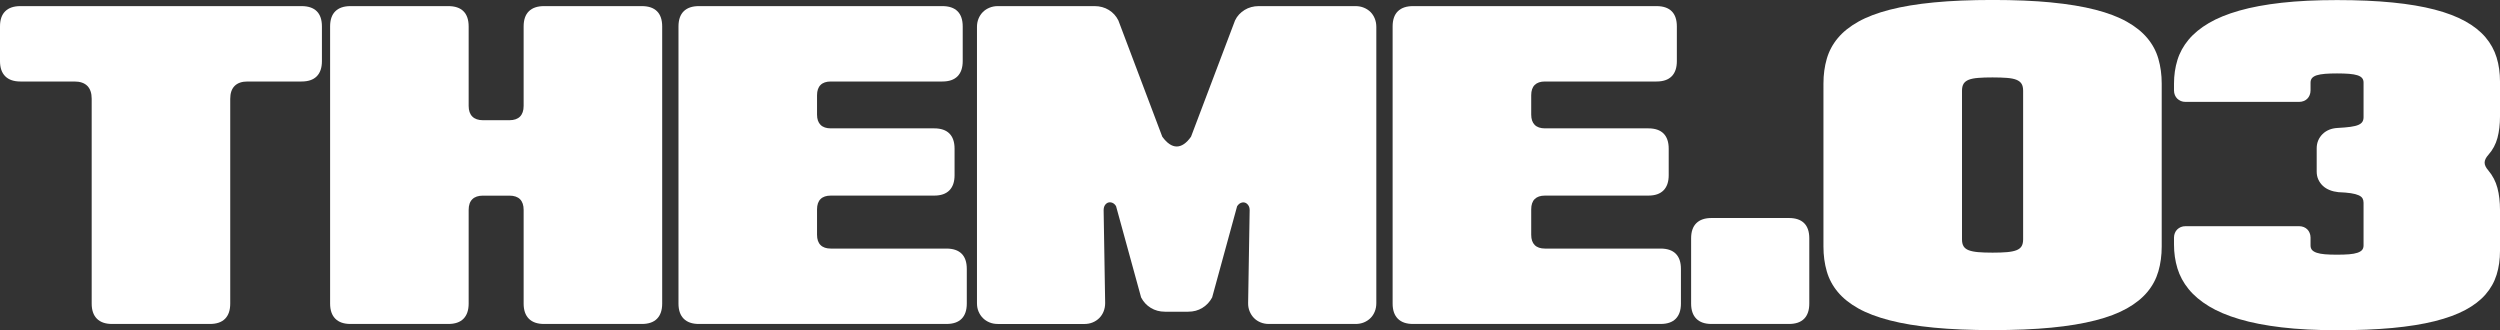
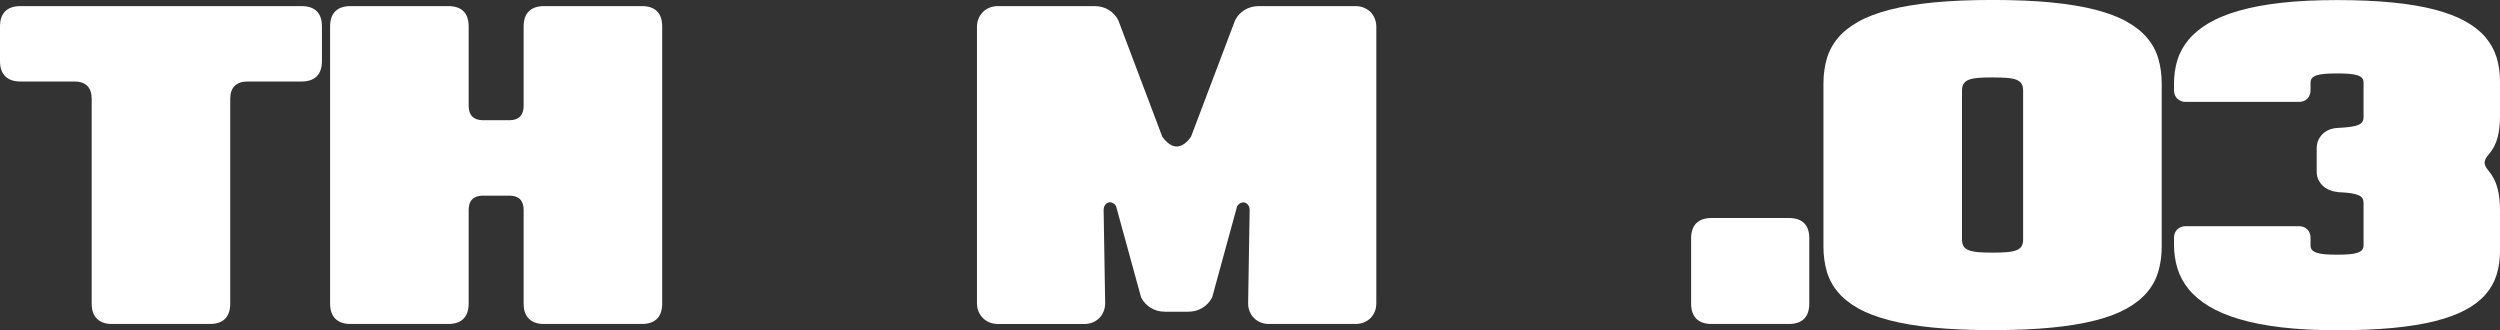
<svg xmlns="http://www.w3.org/2000/svg" id="_レイヤー_2" viewBox="0 0 736.2 97.2">
  <rect x="0" y="0" width="736.2" height="97.2" fill="#333333" stroke="none" />
  <defs>
    <style>.cls-1{fill:#fff;}</style>
  </defs>
  <g id="_レイヤー_1-2">
    <path class="cls-1" d="M88.8,1.8c1.98,0,3.48.51,4.49,1.52,1.01,1.01,1.51,2.5,1.51,4.48v10.2c0,1.94-.5,3.43-1.51,4.46-1.01,1.03-2.51,1.54-4.49,1.54h-15.9c-1.66,0-2.92.43-3.79,1.29s-1.31,2.13-1.31,3.81v60.3c0,1.94-.5,3.43-1.51,4.46-1.01,1.03-2.51,1.54-4.49,1.54h-28.8c-1.94,0-3.43-.51-4.46-1.54-1.03-1.03-1.54-2.52-1.54-4.46V29.1c0-1.68-.43-2.95-1.29-3.81-.86-.86-2.13-1.29-3.81-1.29H6c-1.94,0-3.43-.51-4.46-1.54-1.03-1.03-1.54-2.52-1.54-4.46V7.8c0-1.98.51-3.47,1.54-4.48,1.03-1.01,2.51-1.52,4.46-1.52h82.8Z" />
    <path class="cls-1" d="M154.2,7.8c0-1.98.51-3.47,1.54-4.48,1.03-1.01,2.52-1.52,4.46-1.52h28.8c1.98,0,3.47.51,4.48,1.52,1.01,1.01,1.52,2.5,1.52,4.48v81.6c0,1.94-.51,3.43-1.52,4.46-1.01,1.03-2.5,1.54-4.48,1.54h-28.8c-1.94,0-3.43-.51-4.46-1.54-1.03-1.03-1.54-2.52-1.54-4.46v-27.6c0-1.38-.36-2.42-1.06-3.13-.71-.71-1.76-1.06-3.13-1.06h-7.8c-1.36,0-2.4.35-3.12,1.06s-1.08,1.75-1.08,3.13v27.6c0,1.94-.51,3.43-1.52,4.46-1.01,1.03-2.5,1.54-4.48,1.54h-28.8c-1.94,0-3.43-.51-4.46-1.54-1.03-1.03-1.54-2.52-1.54-4.46V7.8c0-1.98.51-3.47,1.54-4.48,1.03-1.01,2.52-1.52,4.46-1.52h28.8c1.98,0,3.47.51,4.48,1.52,1.01,1.01,1.52,2.5,1.52,4.48v23.4c0,1.36.36,2.4,1.08,3.12.72.72,1.76,1.08,3.12,1.08h7.8c1.38,0,2.42-.36,3.13-1.08.71-.72,1.06-1.76,1.06-3.12V7.8Z" />
-     <path class="cls-1" d="M205.8,95.4c-1.94,0-3.42-.51-4.46-1.54-1.03-1.03-1.54-2.52-1.54-4.46V7.8c0-1.98.52-3.47,1.54-4.48,1.03-1.01,2.52-1.52,4.46-1.52h71.7c1.98,0,3.47.51,4.48,1.52,1.01,1.01,1.52,2.5,1.52,4.48v10.2c0,1.94-.51,3.43-1.52,4.46-1.01,1.03-2.5,1.54-4.48,1.54h-32.85c-1.32,0-2.33.34-3.01,1.02-.69.68-1.04,1.69-1.04,3.03v5.7c0,1.32.34,2.32,1.04,3.02.69.69,1.7,1.03,3.01,1.03h30.45c1.98,0,3.47.51,4.48,1.52,1.01,1.01,1.52,2.5,1.52,4.48v7.8c0,1.94-.51,3.42-1.52,4.45-1.01,1.03-2.5,1.55-4.48,1.55h-30.45c-1.32,0-2.33.34-3.01,1.02-.69.68-1.04,1.69-1.04,3.03v7.5c0,1.32.34,2.33,1.04,3.02.69.69,1.7,1.03,3.01,1.03h34.05c1.98,0,3.47.51,4.49,1.52,1.01,1.01,1.51,2.5,1.51,4.48v10.2c0,1.94-.5,3.43-1.51,4.46-1.01,1.03-2.5,1.54-4.49,1.54h-72.9Z" />
    <path class="cls-1" d="M293.82,95.4c-.88,0-1.69-.15-2.44-.46s-1.4-.74-1.94-1.28c-.54-.54-.96-1.18-1.28-1.93s-.46-1.56-.46-2.45V7.92c0-.88.15-1.69.46-2.44s.74-1.4,1.28-1.94,1.19-.96,1.94-1.27,1.56-.47,2.44-.47h28.53c.78,0,1.52.1,2.22.29.7.19,1.35.47,1.95.84.6.37,1.13.81,1.61,1.32.47.51.87,1.1,1.21,1.78l12.93,34.23c.7.96,1.4,1.68,2.12,2.16.71.48,1.42.72,2.13.72s1.42-.24,2.13-.72c.71-.48,1.4-1.2,2.08-2.16l12.96-34.23c.32-.68.72-1.27,1.2-1.78.48-.51,1.02-.95,1.62-1.32.6-.37,1.25-.65,1.95-.84.7-.19,1.43-.29,2.19-.29h28.53c.9,0,1.72.16,2.47.47s1.39.73,1.94,1.27c.54.54.96,1.19,1.26,1.94.3.75.45,1.56.45,2.44v81.36c0,.88-.15,1.7-.45,2.45-.3.75-.72,1.4-1.26,1.93-.54.54-1.19.97-1.94,1.28s-1.58.46-2.47.46h-25.5c-.88,0-1.7-.15-2.46-.46s-1.41-.74-1.95-1.29c-.54-.55-.96-1.2-1.28-1.97-.31-.76-.46-1.58-.44-2.46l.45-27.3c0-.6-.13-1.1-.41-1.48-.27-.39-.6-.65-.98-.77s-.78-.09-1.2.08-.79.5-1.11,1l-7.35,26.85c-.7,1.3-1.66,2.32-2.88,3.07-1.22.75-2.61,1.12-4.17,1.12h-6.84c-1.56,0-2.95-.38-4.17-1.12s-2.17-1.77-2.85-3.07l-7.38-26.88c-.3-.5-.67-.83-1.1-1-.43-.17-.83-.19-1.21-.07-.38.12-.7.38-.96.76-.26.39-.39.9-.39,1.52l.45,27.3c0,.88-.15,1.7-.45,2.46-.3.76-.73,1.42-1.28,1.97-.55.55-1.2.98-1.95,1.29s-1.58.46-2.48.46h-25.5Z" />
-     <path class="cls-1" d="M416.1,95.4c-1.94,0-3.43-.51-4.46-1.54-1.03-1.03-1.54-2.52-1.54-4.46V7.8c0-1.98.51-3.47,1.54-4.48,1.03-1.01,2.52-1.52,4.46-1.52h71.7c1.98,0,3.47.51,4.49,1.52,1.01,1.01,1.51,2.5,1.51,4.48v10.2c0,1.94-.5,3.43-1.51,4.46-1.01,1.03-2.51,1.54-4.49,1.54h-32.85c-1.32,0-2.32.34-3.01,1.02-.69.68-1.03,1.69-1.03,3.03v5.7c0,1.32.34,2.32,1.03,3.02.69.69,1.7,1.03,3.01,1.03h30.45c1.98,0,3.47.51,4.48,1.52,1.01,1.01,1.52,2.5,1.52,4.48v7.8c0,1.94-.51,3.42-1.52,4.45-1.01,1.03-2.5,1.55-4.48,1.55h-30.45c-1.32,0-2.32.34-3.01,1.02-.69.68-1.03,1.69-1.03,3.03v7.5c0,1.32.34,2.33,1.03,3.02s1.7,1.03,3.01,1.03h34.05c1.98,0,3.47.51,4.48,1.52,1.01,1.01,1.52,2.5,1.52,4.48v10.2c0,1.94-.51,3.43-1.52,4.46-1.01,1.03-2.5,1.54-4.48,1.54h-72.9Z" />
    <path class="cls-1" d="M504,95.4c-1.94,0-3.43-.51-4.46-1.54-1.03-1.03-1.54-2.52-1.54-4.46v-19.2c0-1.98.51-3.47,1.54-4.48,1.03-1.01,2.51-1.52,4.46-1.52h22.8c1.98,0,3.47.51,4.49,1.52,1.01,1.01,1.51,2.5,1.51,4.48v19.2c0,1.94-.5,3.43-1.51,4.46-1.01,1.03-2.51,1.54-4.49,1.54h-22.8Z" />
    <path class="cls-1" d="M604.04.72c4.99.48,9.33,1.2,13.02,2.15,3.69.95,6.78,2.13,9.27,3.53s4.5,3.01,6.02,4.83c1.52,1.82,2.61,3.85,3.25,6.09.65,2.24.98,4.67.98,7.29v48c0,2.62-.33,5.05-.98,7.29-.65,2.24-1.73,4.27-3.25,6.09-1.52,1.82-3.53,3.43-6.02,4.83s-5.58,2.58-9.27,3.52c-3.69.95-8.03,1.67-13.02,2.15s-10.75.72-17.27.72-12.24-.24-17.23-.72-9.33-1.19-13.02-2.15c-3.69-.95-6.79-2.12-9.29-3.52s-4.51-3.01-6.03-4.83c-1.52-1.82-2.61-3.85-3.25-6.09-.65-2.24-.98-4.67-.98-7.29V24.6c0-2.62.33-5.05.98-7.29.65-2.24,1.73-4.27,3.25-6.09,1.52-1.82,3.53-3.43,6.03-4.83s5.59-2.58,9.29-3.53c3.69-.95,8.03-1.67,13.02-2.15s10.73-.72,17.23-.72,12.28.24,17.27.72ZM595.77,26.7c0-.84-.15-1.51-.46-2.02-.31-.51-.81-.9-1.52-1.19-.7-.28-1.62-.46-2.77-.55-1.15-.09-2.57-.14-4.25-.14s-3.1.04-4.24.14c-1.15.09-2.08.27-2.78.55-.7.28-1.21.68-1.52,1.19-.31.51-.46,1.19-.46,2.02v43.8c0,.84.15,1.52.46,2.02s.81.9,1.52,1.17c.7.27,1.62.46,2.78.56,1.15.1,2.56.15,4.24.15s3.1-.05,4.25-.15c1.15-.1,2.07-.29,2.77-.56.7-.27,1.21-.66,1.52-1.17s.46-1.19.46-2.02V26.7Z" />
    <path class="cls-1" d="M640.2,69.96c0-.48.09-.93.26-1.35s.4-.77.71-1.06c.3-.29.65-.52,1.06-.69s.86-.25,1.34-.25h33.48c.48,0,.93.08,1.35.25s.77.4,1.06.69c.29.29.52.65.69,1.06s.26.87.26,1.35v2.34c0,.54.15.98.45,1.32.3.34.77.61,1.39.82.63.21,1.44.36,2.42.44.98.08,2.16.12,3.54.12s2.57-.04,3.56-.12c.99-.08,1.8-.23,2.43-.44.63-.21,1.09-.48,1.38-.82.29-.34.44-.78.44-1.32v-12.6c0-.5-.11-.93-.31-1.29-.21-.36-.59-.66-1.14-.91s-1.3-.45-2.27-.6c-.96-.15-2.19-.25-3.69-.31-.94-.1-1.8-.3-2.58-.62-.78-.31-1.45-.73-2.01-1.26s-1-1.15-1.32-1.85c-.32-.7-.48-1.48-.48-2.34v-6.84c0-.86.16-1.64.46-2.35.31-.71.74-1.33,1.28-1.86.54-.53,1.18-.95,1.92-1.26s1.56-.48,2.46-.53c1.56-.08,2.84-.19,3.84-.33,1-.14,1.78-.33,2.34-.58s.95-.56,1.17-.93.33-.81.33-1.33v-10.2c0-.54-.14-.98-.44-1.33-.29-.35-.75-.62-1.38-.82-.63-.2-1.44-.34-2.43-.42-.99-.08-2.18-.12-3.56-.12s-2.56.04-3.54.12c-.98.08-1.79.22-2.42.42-.63.2-1.09.48-1.39.82-.3.35-.45.79-.45,1.33v2.34c0,.48-.09.93-.26,1.35s-.4.78-.69,1.06c-.29.29-.64.52-1.06.69s-.87.25-1.35.25h-33.48c-.48,0-.93-.08-1.34-.25s-.77-.4-1.06-.69c-.3-.29-.54-.65-.71-1.06s-.26-.87-.26-1.35v-2.04c0-2.46.34-4.77,1.01-6.95.67-2.17,1.77-4.16,3.29-5.98,1.52-1.82,3.5-3.45,5.96-4.89,2.45-1.44,5.45-2.66,9-3.67,3.55-1.01,7.7-1.78,12.45-2.31,4.75-.53,10.19-.79,16.3-.79s11.55.24,16.31.71c4.75.47,8.9,1.17,12.46,2.1,3.56.93,6.56,2.08,9.01,3.44,2.45,1.36,4.43,2.93,5.94,4.71,1.51,1.78,2.6,3.76,3.27,5.94s1,4.55,1,7.11v10.2c0,2.38-.25,4.51-.75,6.38-.5,1.87-1.38,3.52-2.64,4.94-.74.82-1.12,1.59-1.14,2.29-.02.71.34,1.49,1.08,2.33,1.28,1.52,2.18,3.25,2.69,5.17.51,1.93.76,4.1.76,6.5v12c0,2.56-.33,4.92-1,7.06-.67,2.15-1.76,4.09-3.27,5.82-1.51,1.73-3.49,3.25-5.94,4.56-2.45,1.31-5.46,2.41-9.01,3.3-3.56.89-7.72,1.55-12.46,2-4.75.44-10.19.66-16.31.66s-11.55-.28-16.3-.84c-4.75-.56-8.9-1.36-12.45-2.42-3.55-1.05-6.55-2.32-9-3.81-2.45-1.49-4.44-3.17-5.96-5.04-1.52-1.87-2.62-3.9-3.29-6.1-.67-2.2-1.01-4.53-1.01-6.99v-2.04Z" />
  </g>
</svg>